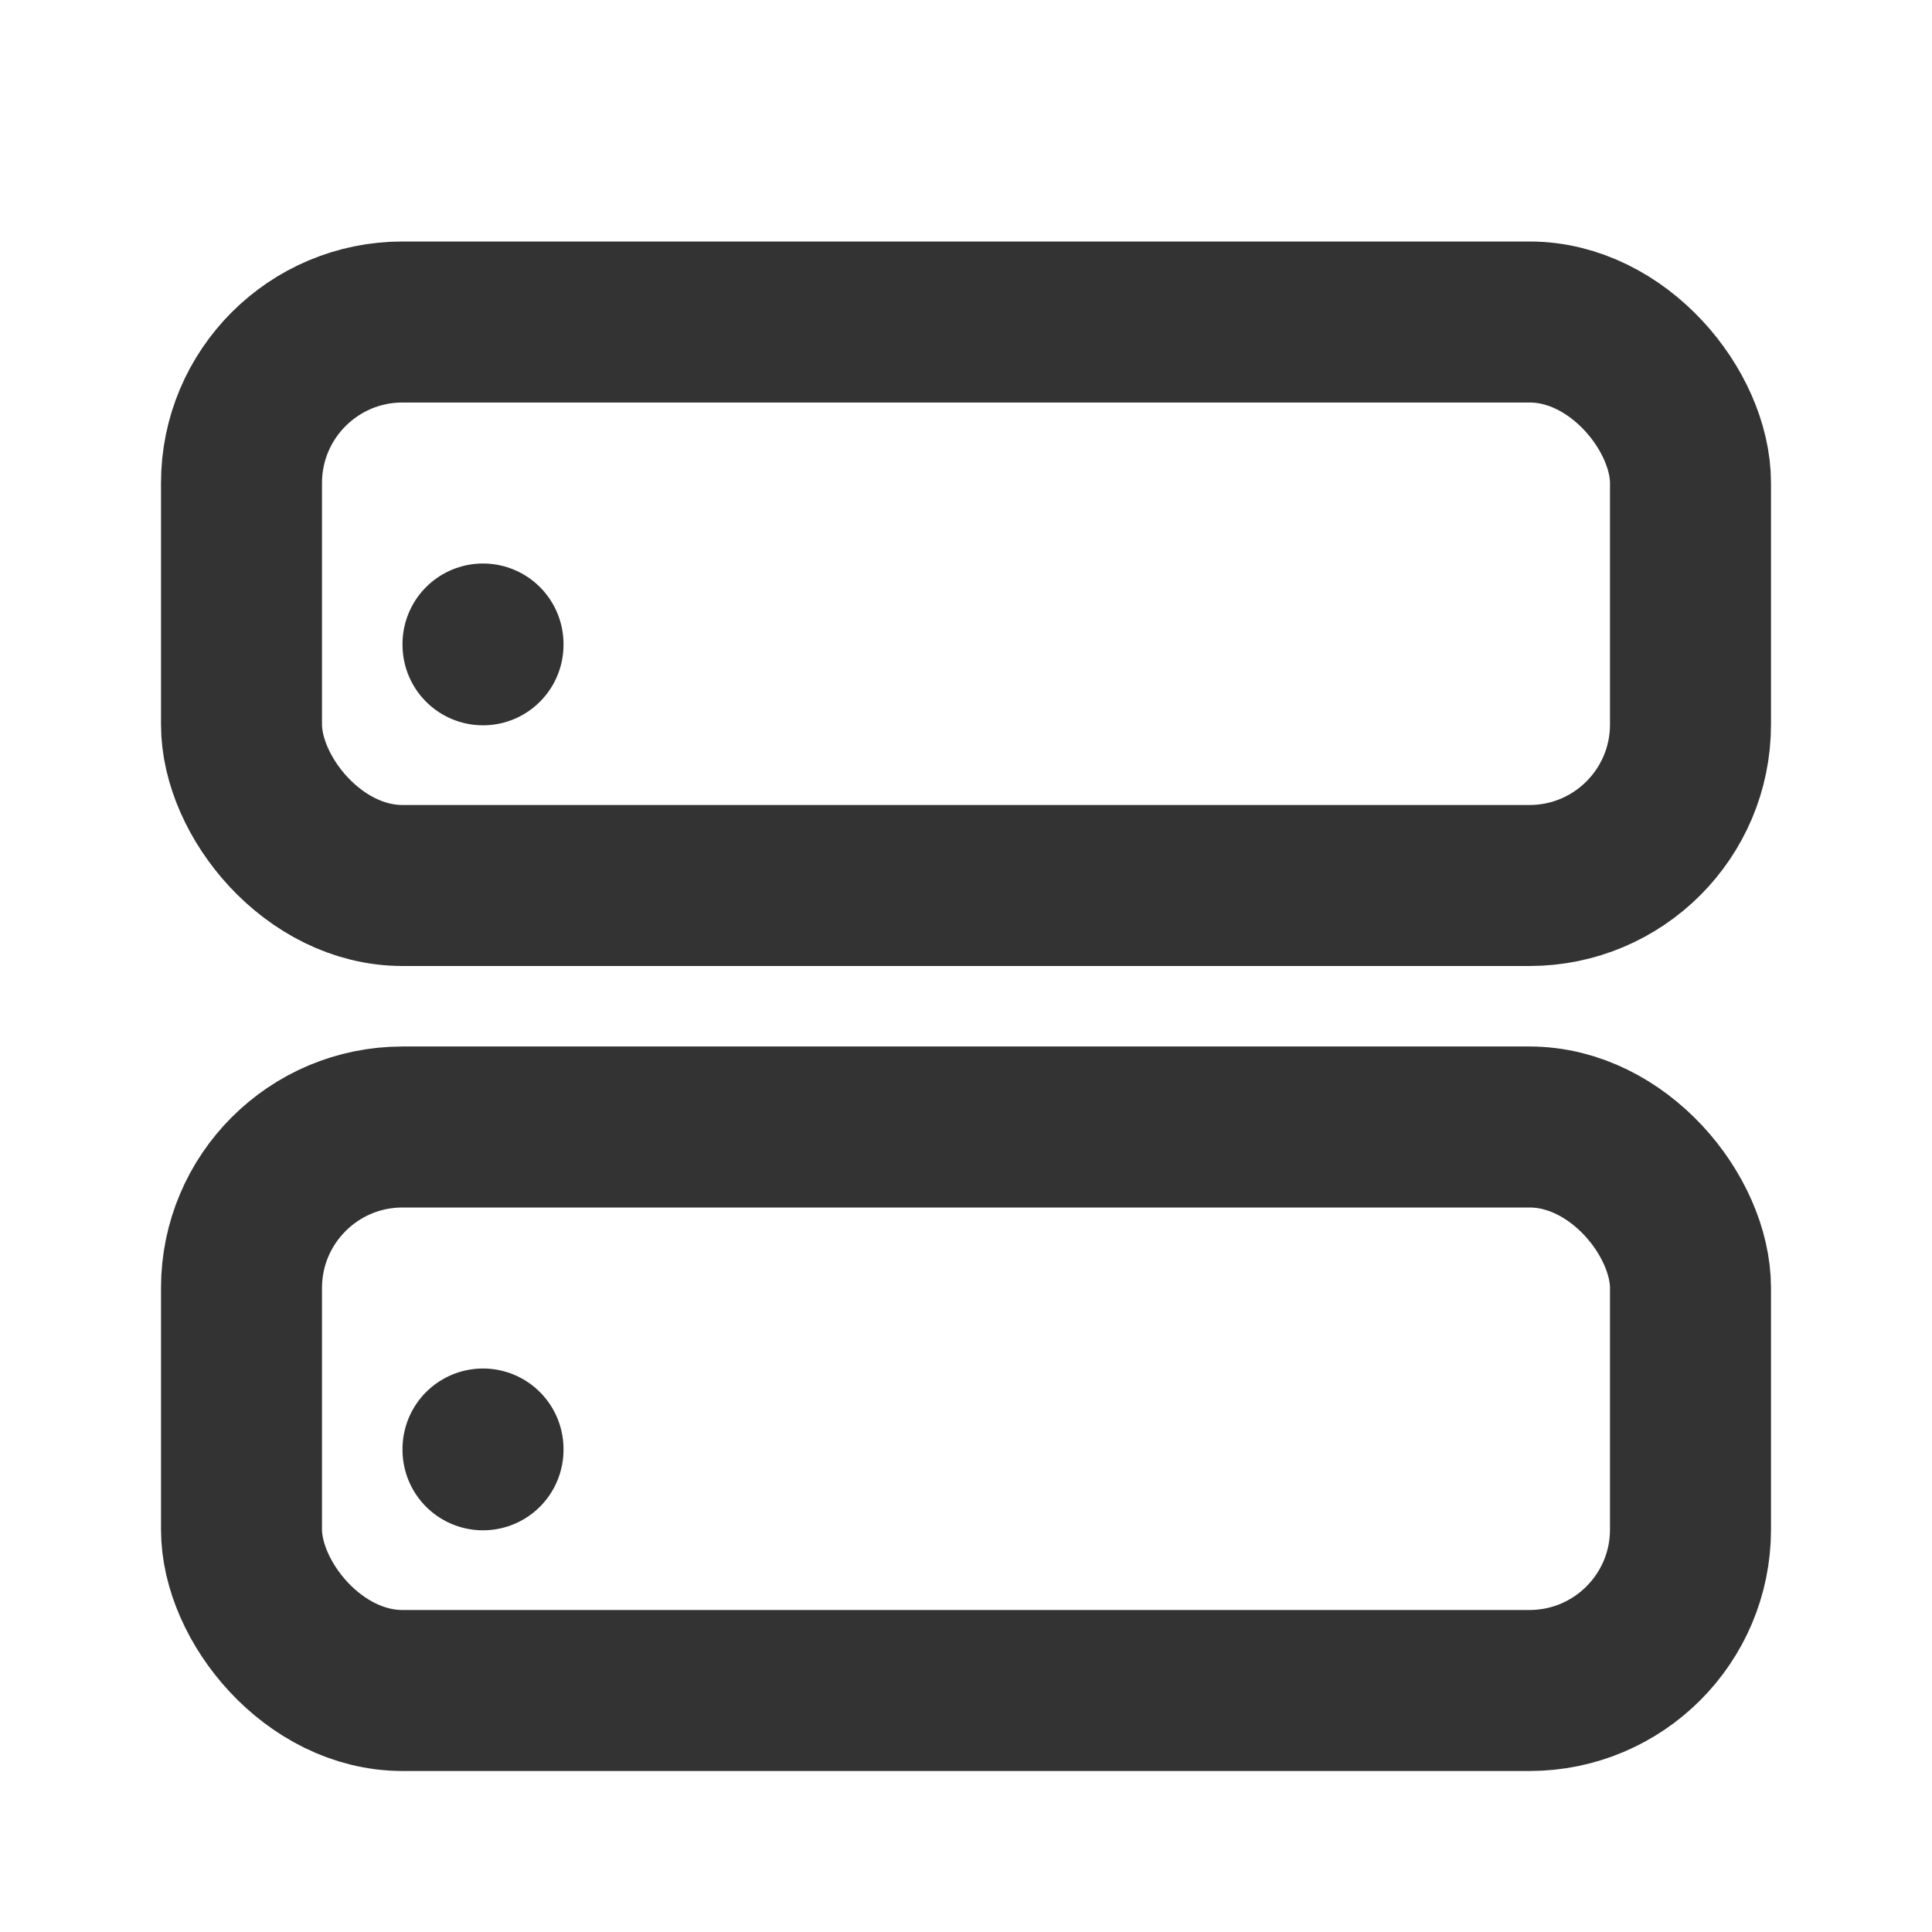
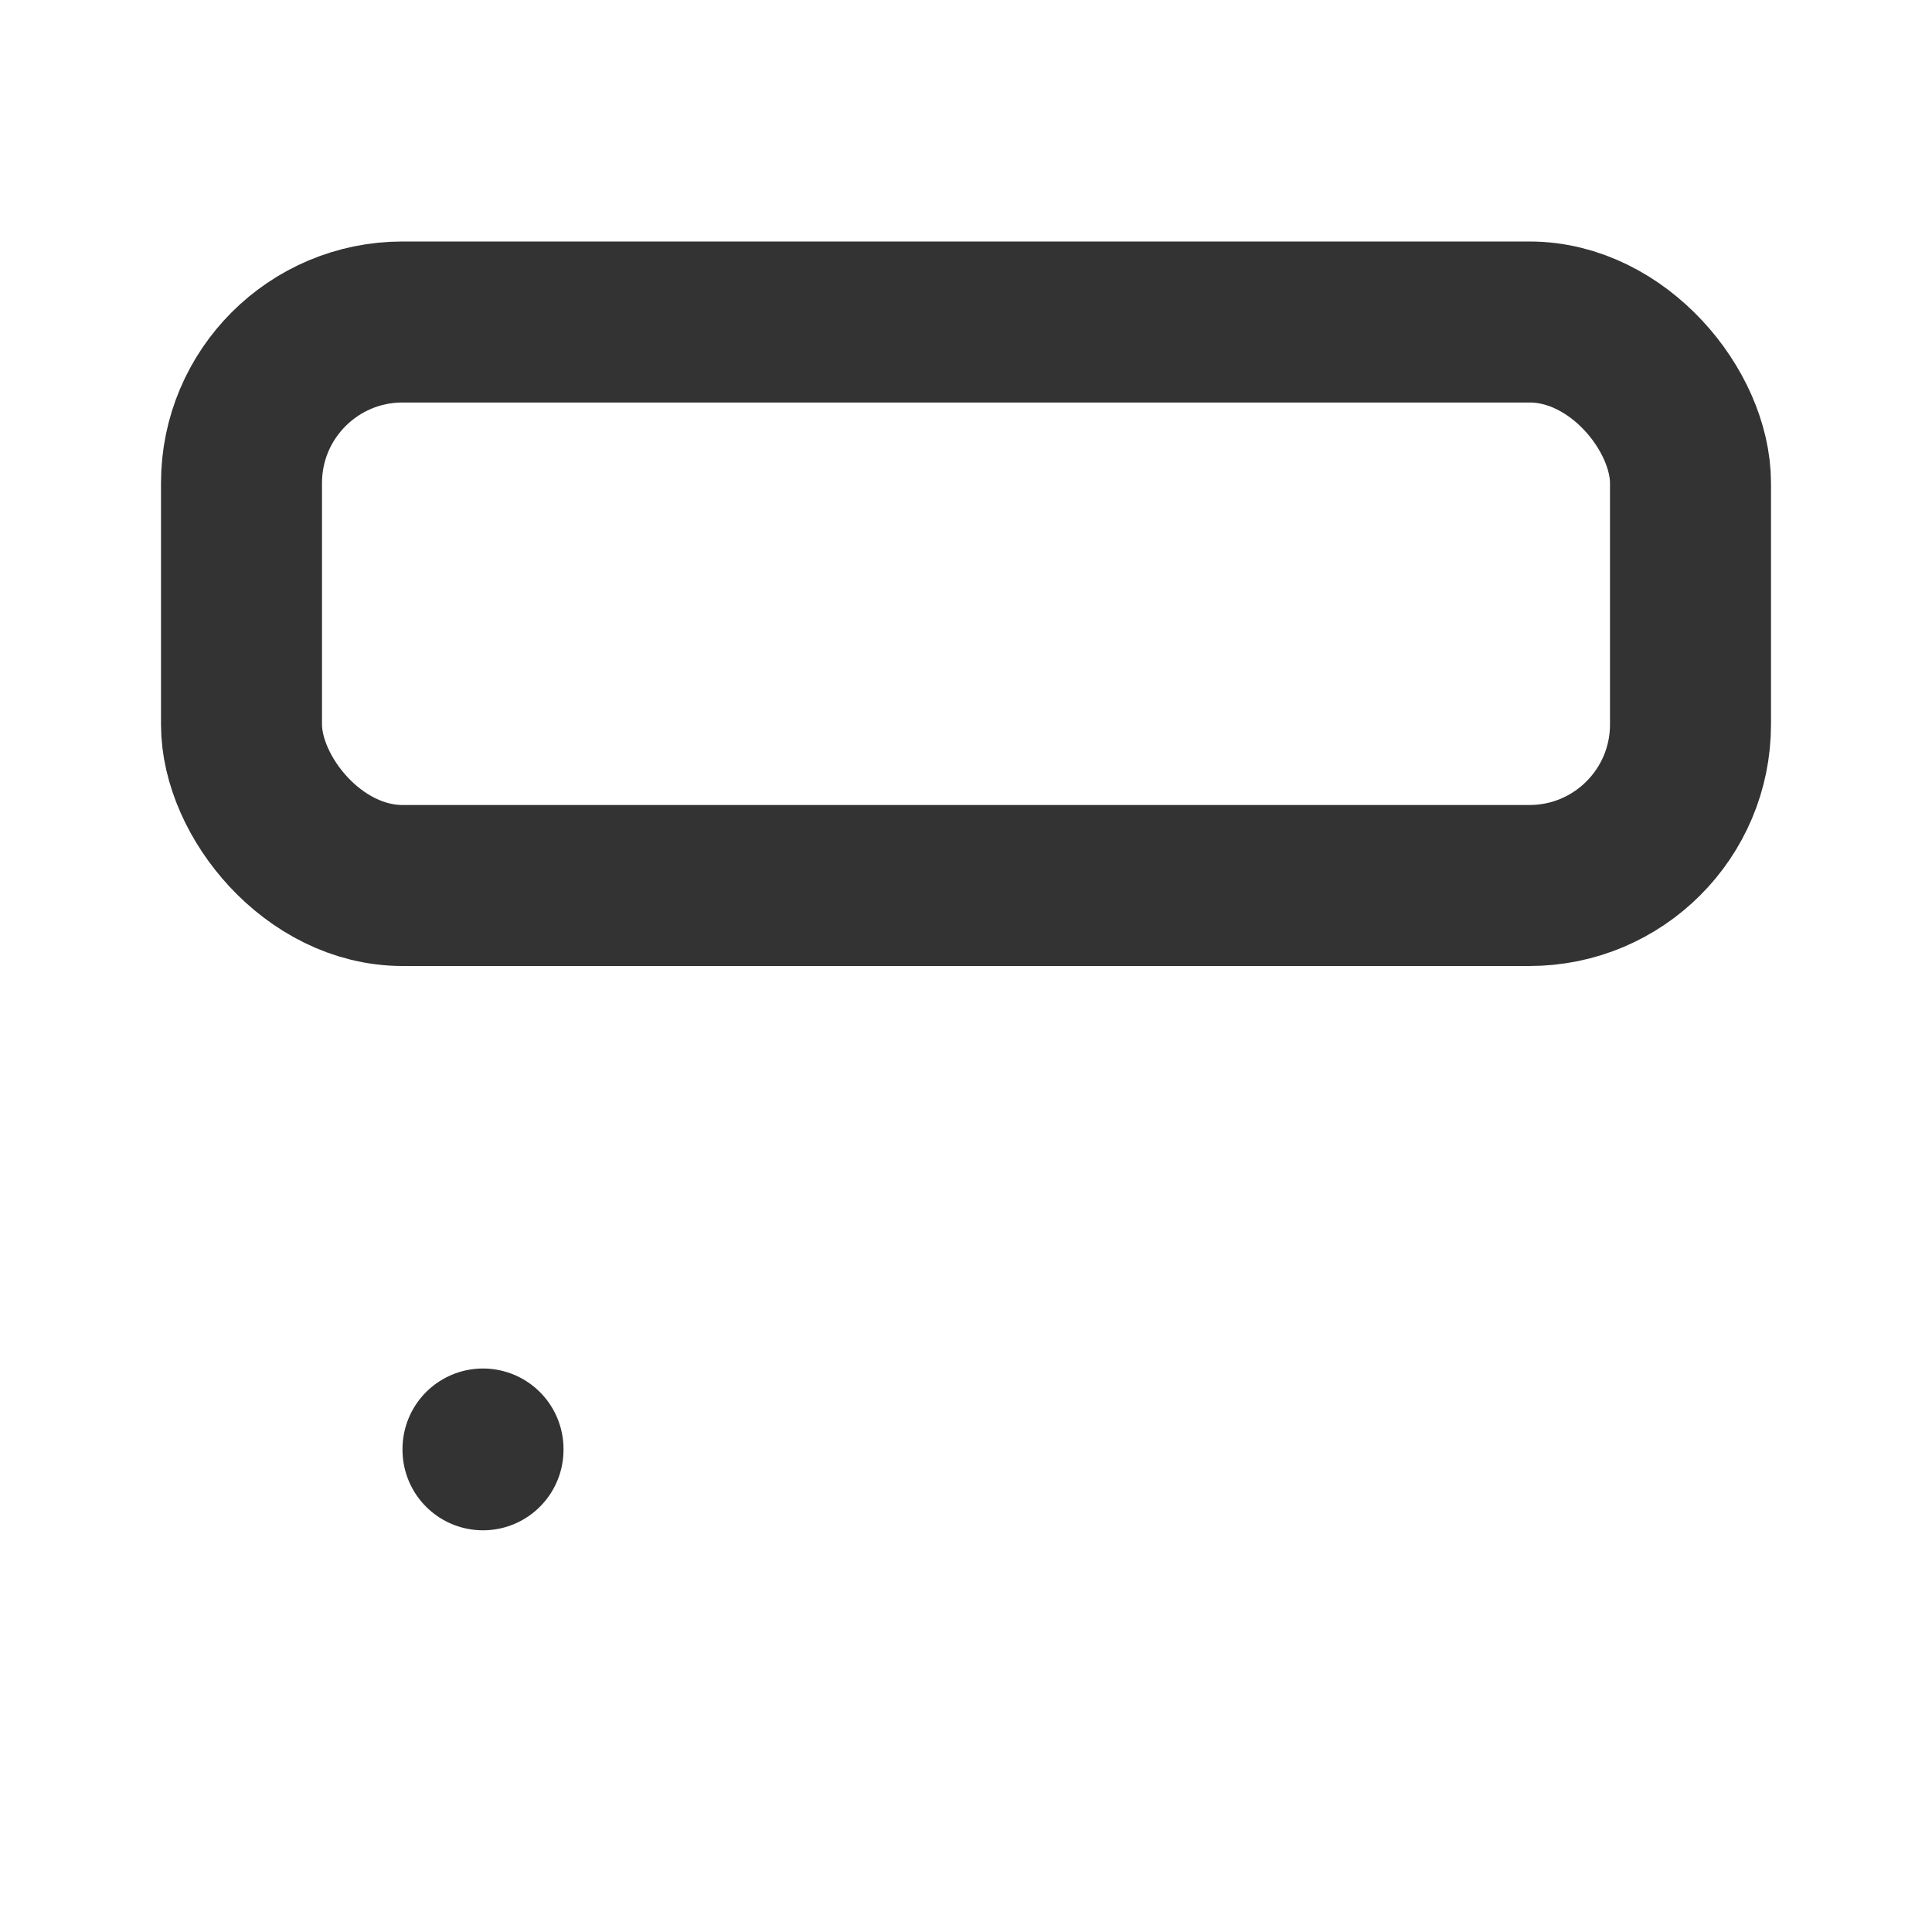
<svg xmlns="http://www.w3.org/2000/svg" width="800px" height="800px" viewBox="0 0 24 24" fill="none">
  <rect x="3" y="4" width="18" height="7" rx="2" stroke="#333333" stroke-width="2" stroke-linecap="round" stroke-linejoin="round" />
-   <rect x="3" y="14" width="18" height="7" rx="2" stroke="#333333" stroke-width="2" stroke-linecap="round" stroke-linejoin="round" />
-   <path d="M6 8L6 8.01" stroke="#333333" stroke-width="2" stroke-linecap="round" stroke-linejoin="round" />
  <path d="M6 18L6 18.01" stroke="#333333" stroke-width="2" stroke-linecap="round" stroke-linejoin="round" />
</svg>